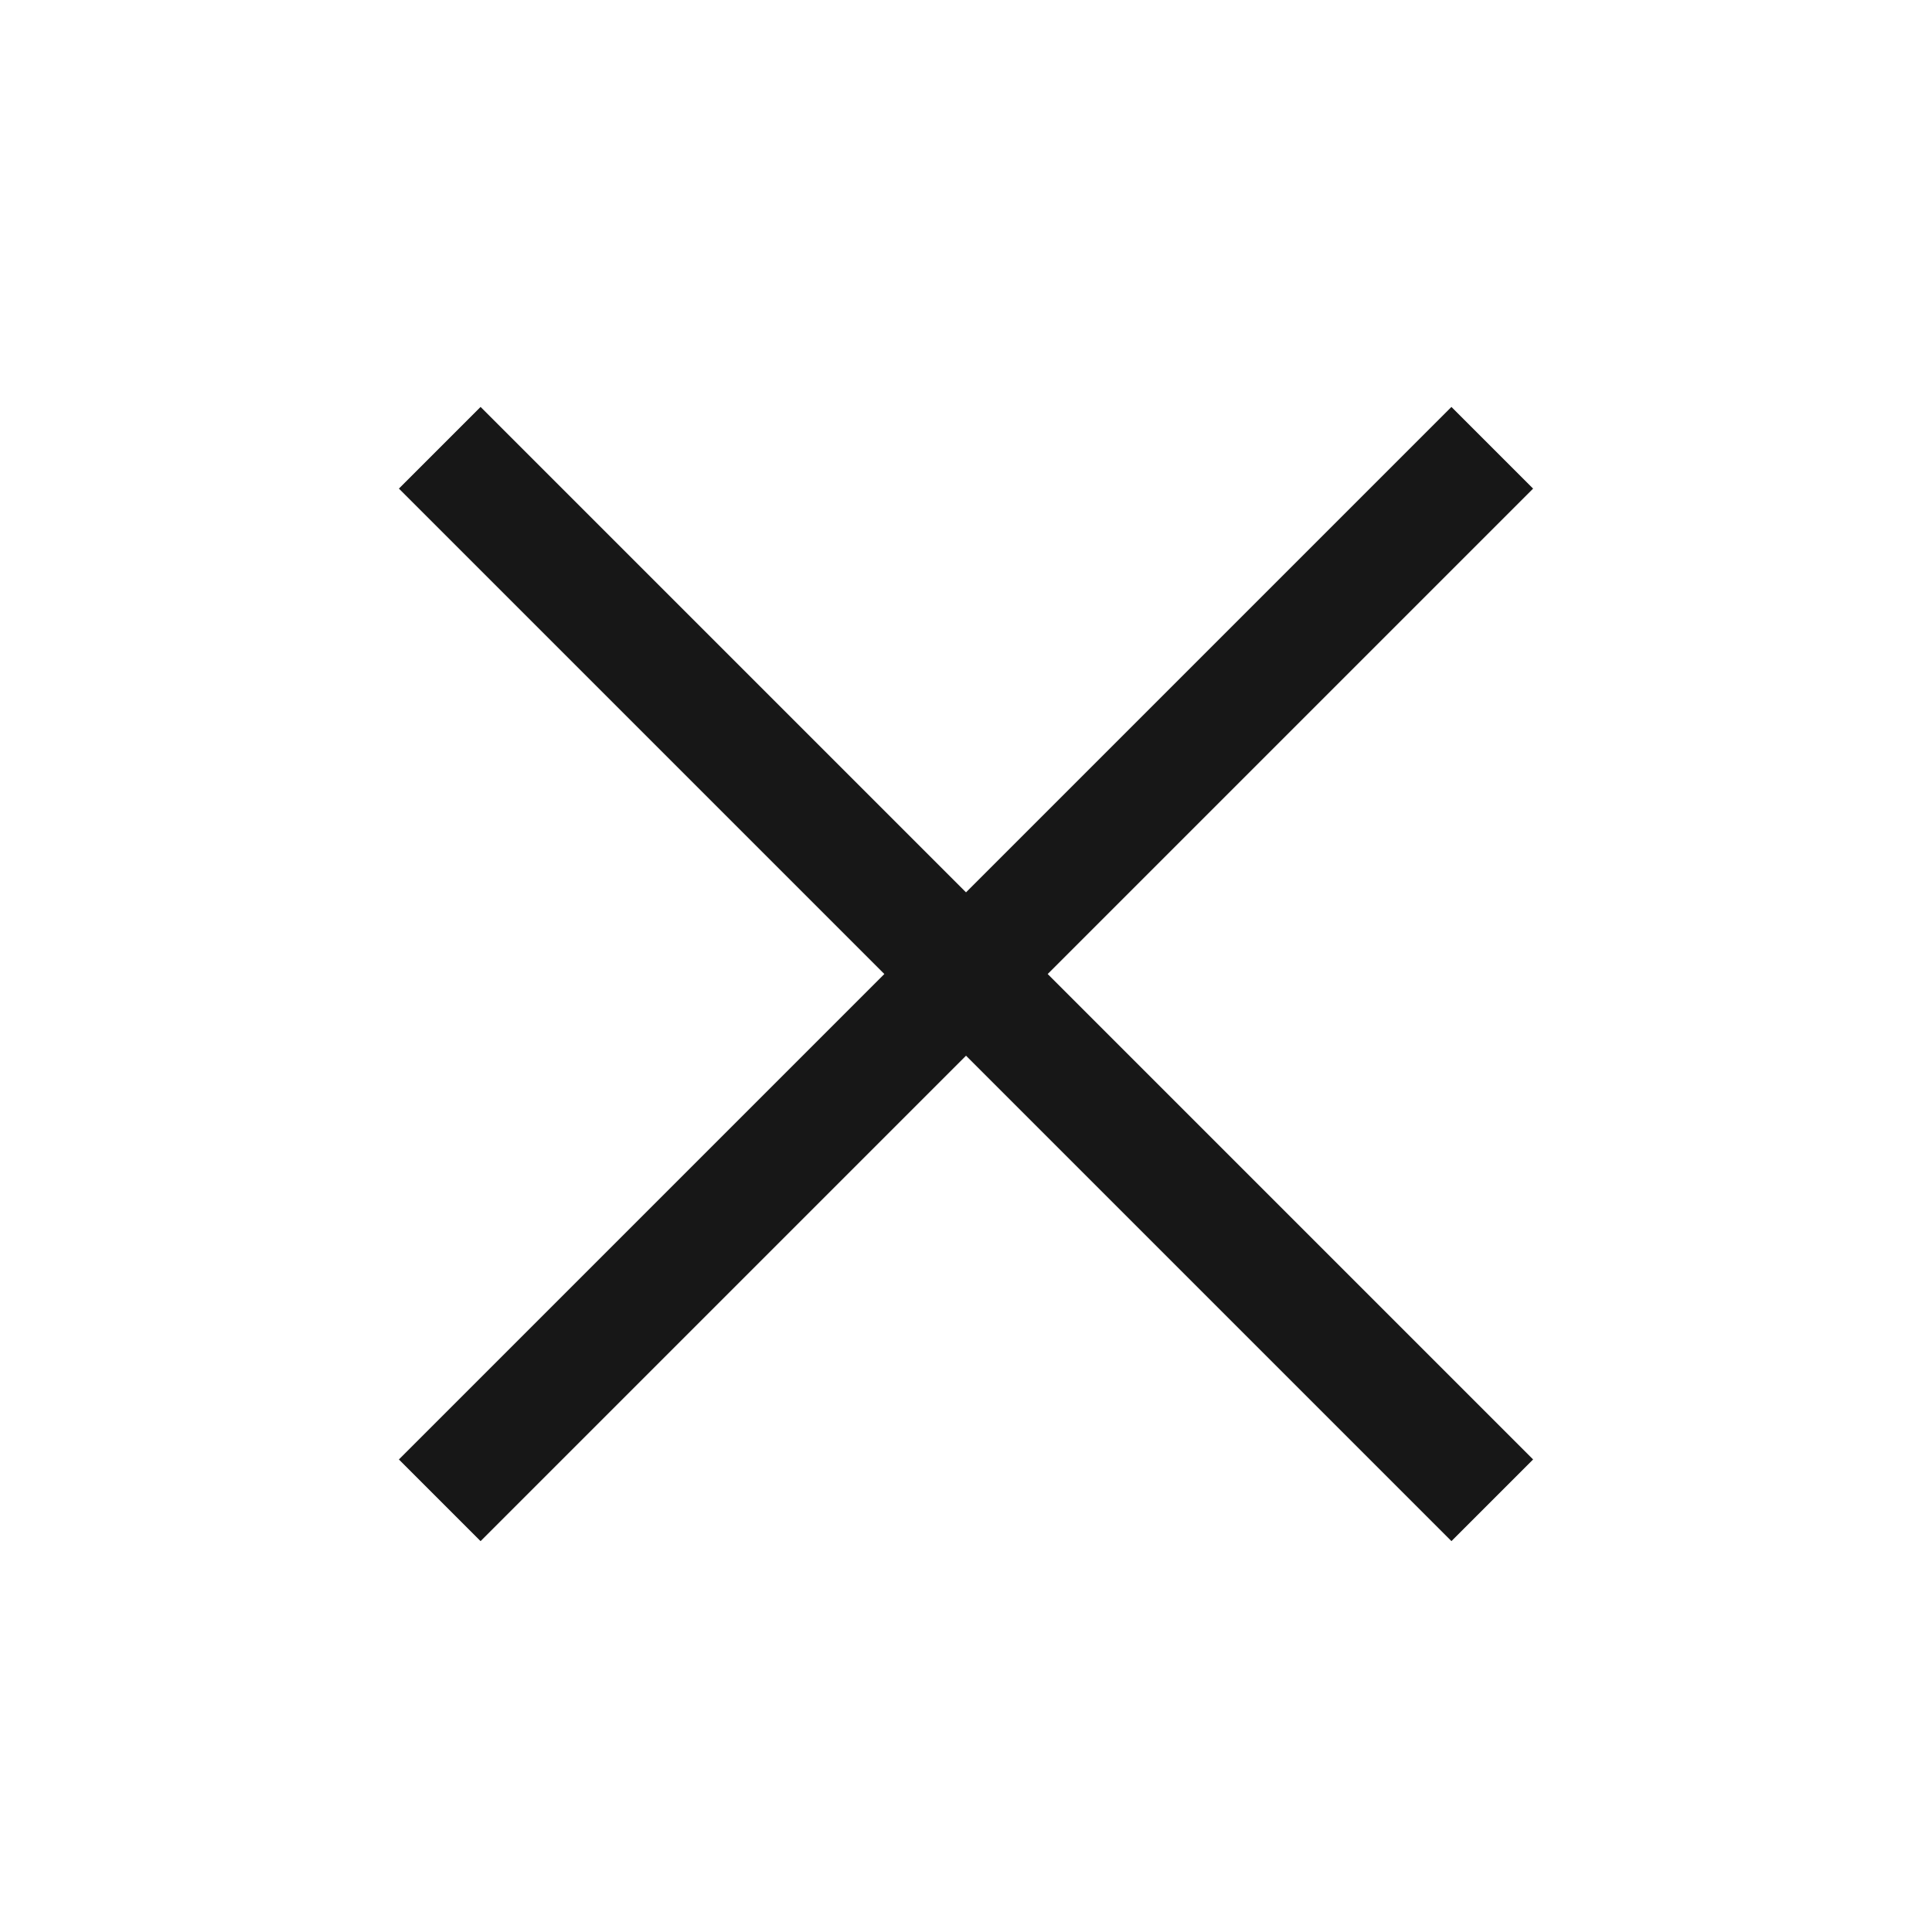
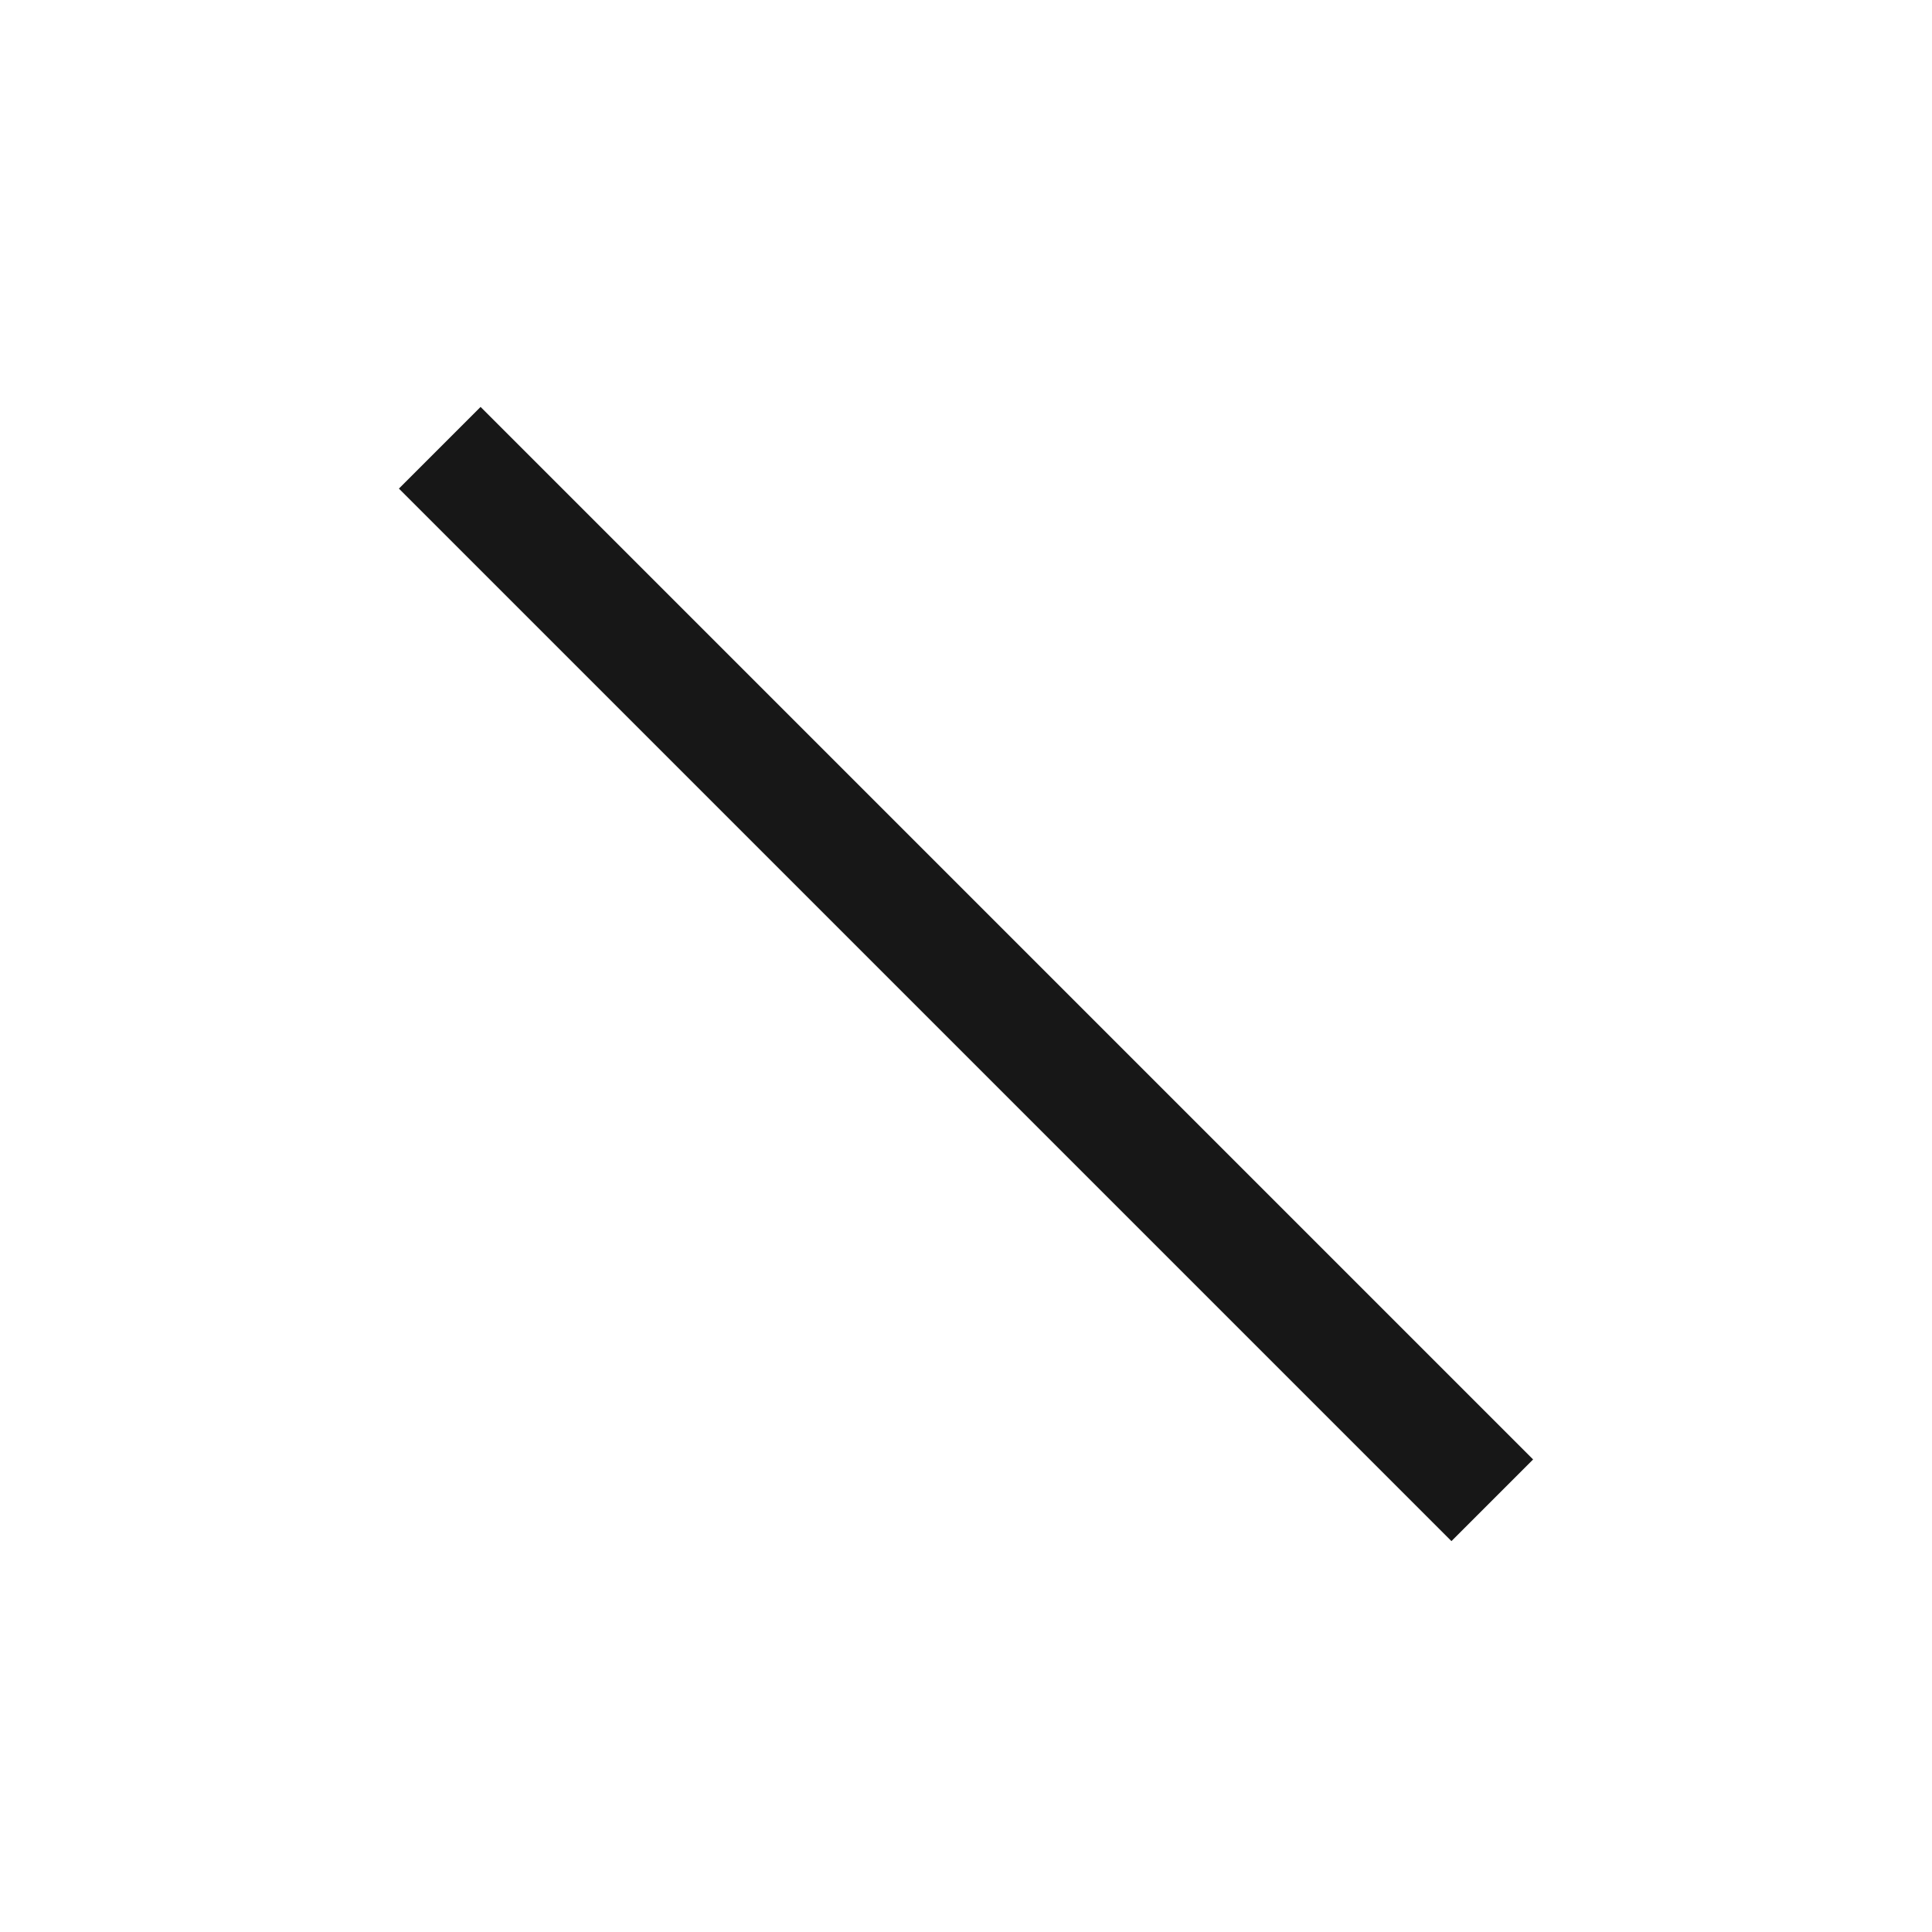
<svg xmlns="http://www.w3.org/2000/svg" id="Layer_1" version="1.1" viewBox="0 0 1080 1080">
  <defs>
    <style>
      .st0 {
        fill: #171717;
        stroke: #171717;
        stroke-miterlimit: 10;
        stroke-width: 10px;
      }
    </style>
  </defs>
  <rect class="st0" x="512.72" y="133.45" width="54.57" height="822.08" transform="translate(-226.85 541.31) rotate(-45)" />
-   <rect class="st0" x="512.72" y="133.45" width="54.57" height="822.08" transform="translate(543.17 -222.36) rotate(45)" />
</svg>